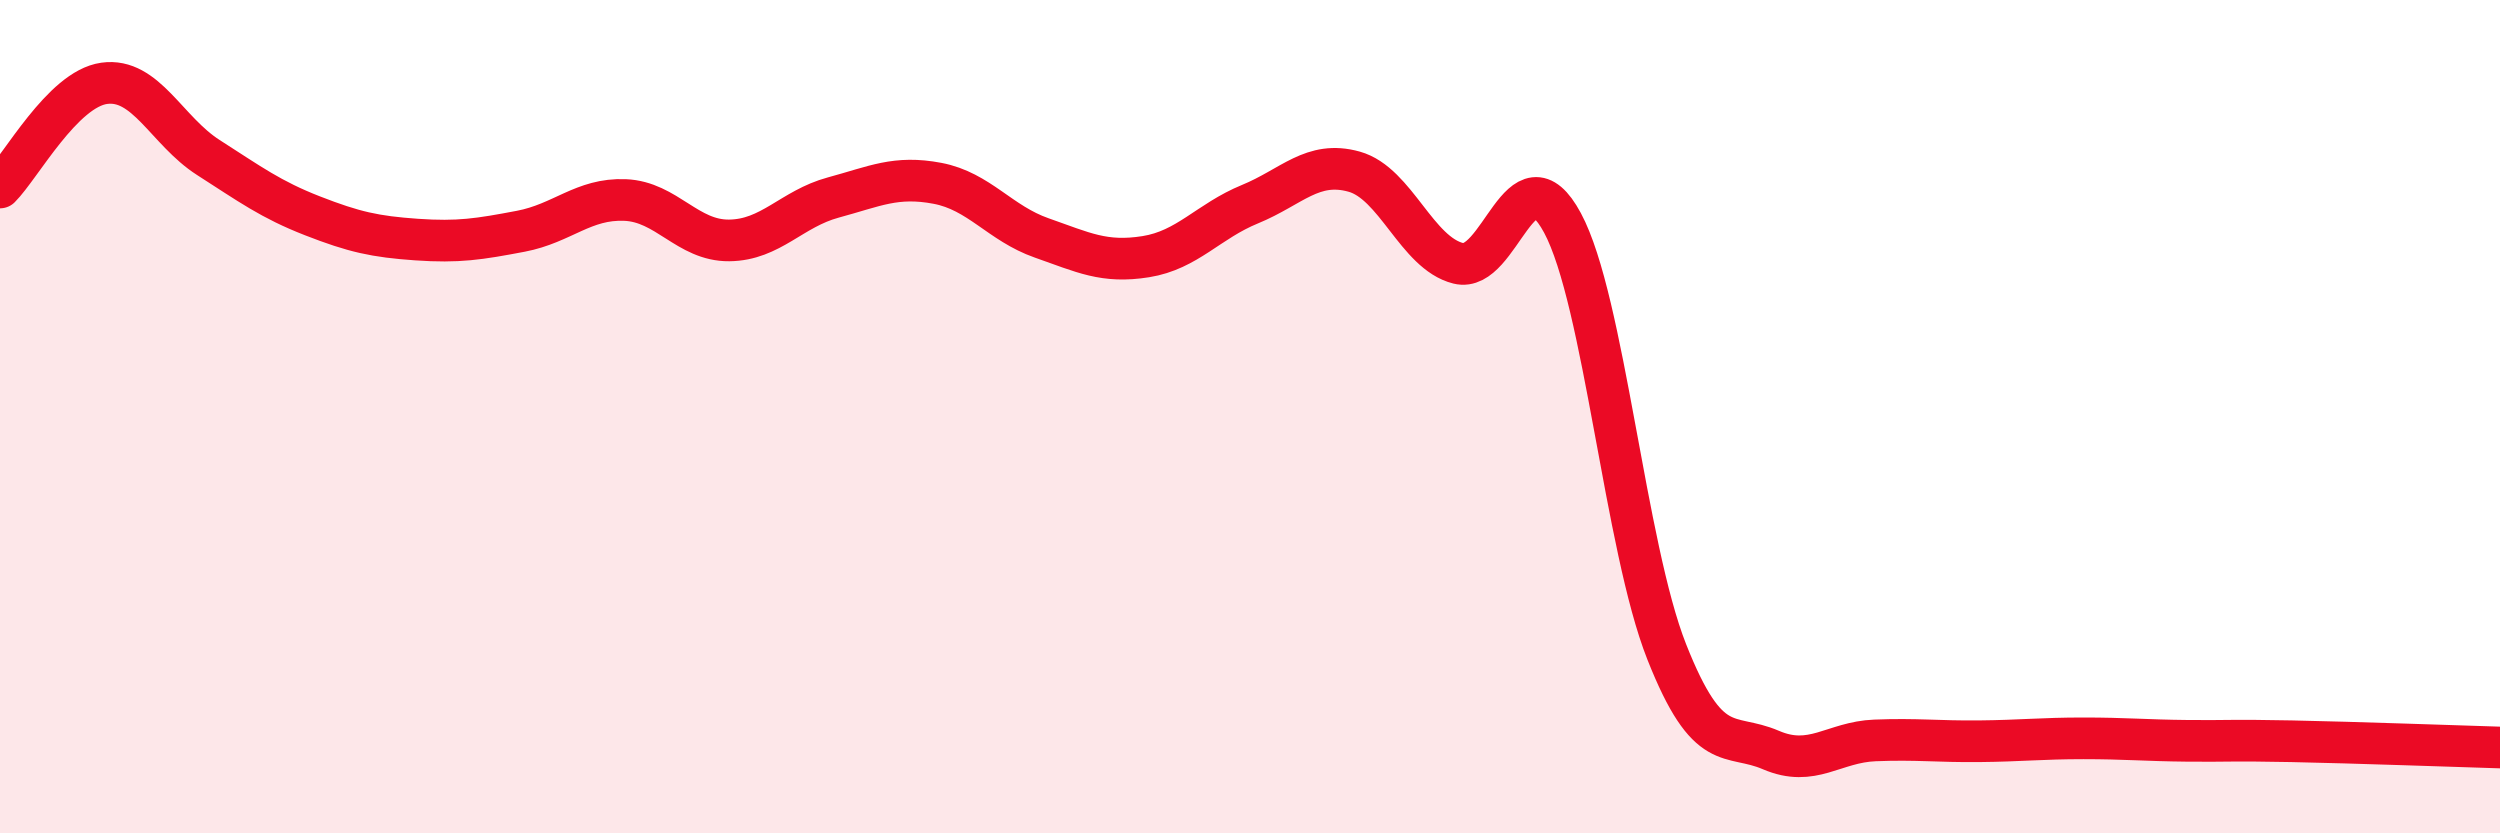
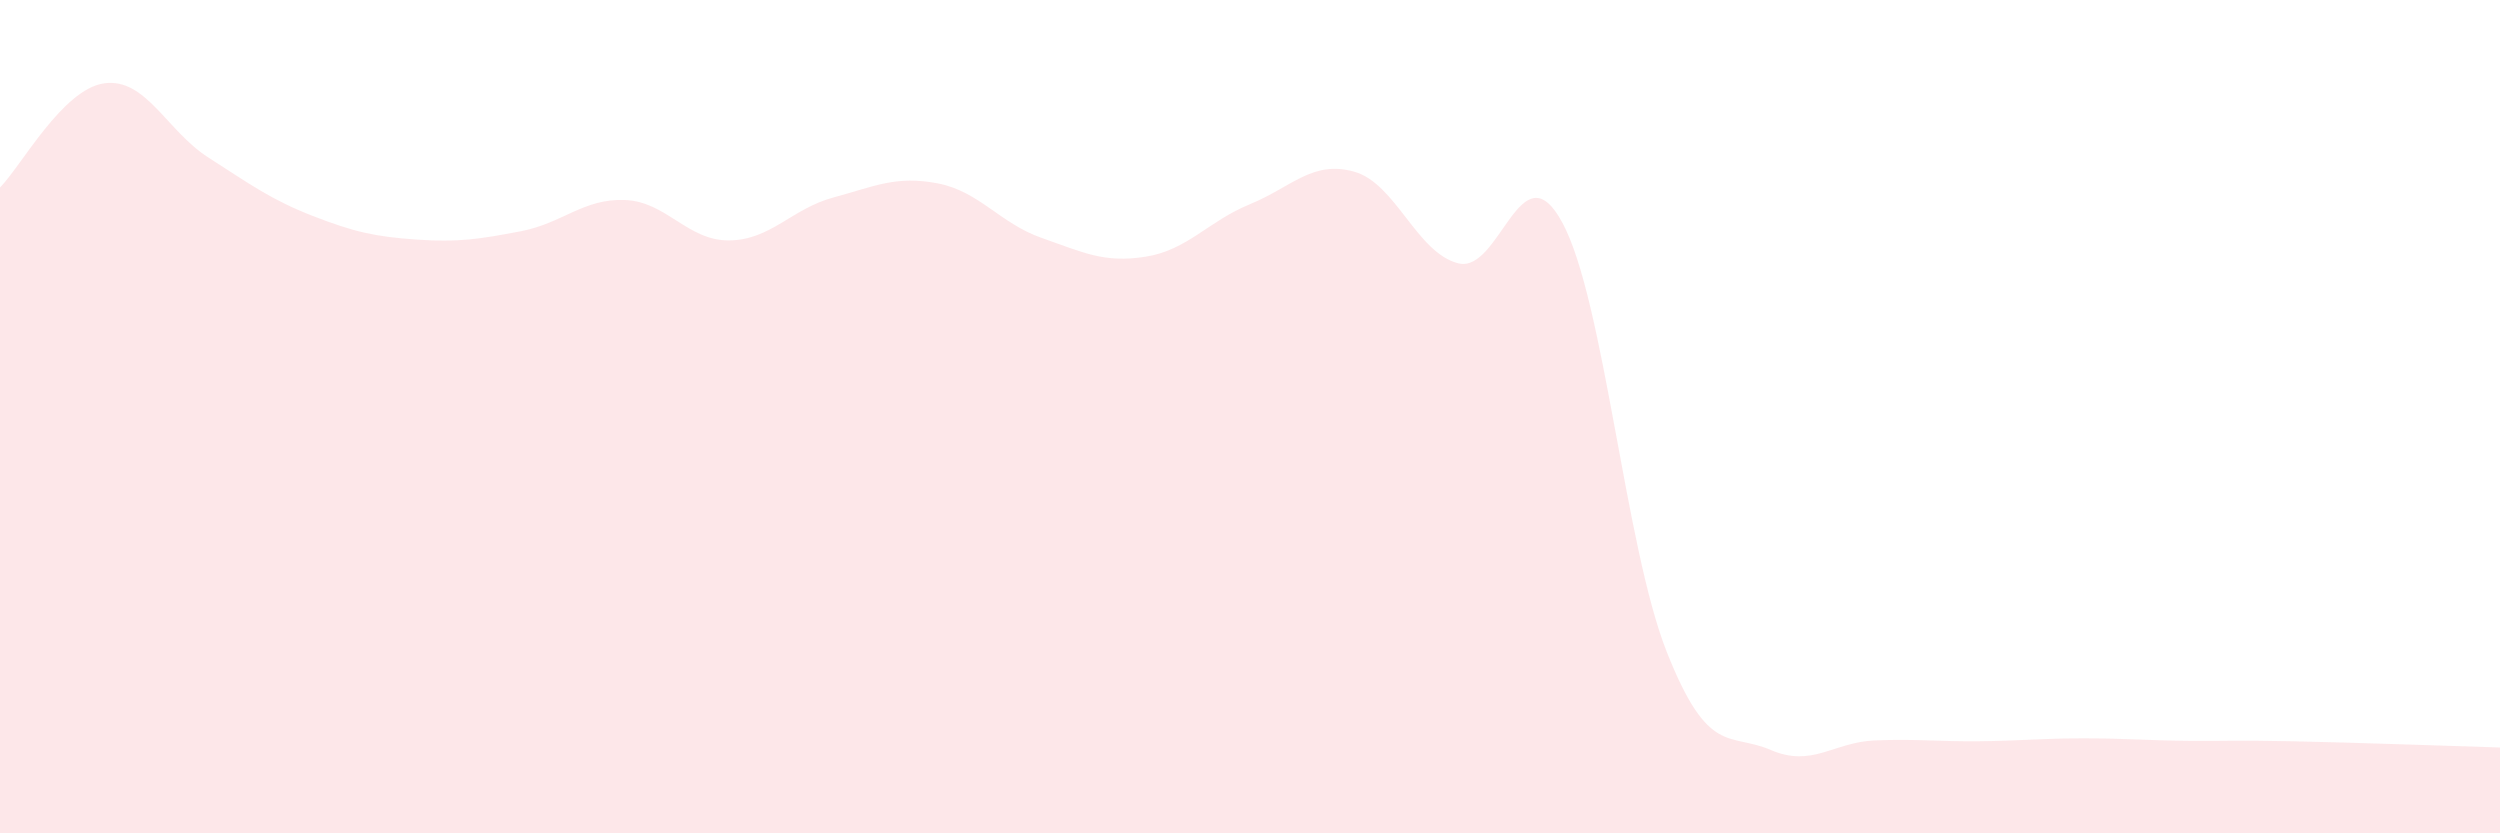
<svg xmlns="http://www.w3.org/2000/svg" width="60" height="20" viewBox="0 0 60 20">
  <path d="M 0,4.5 C 0.5,4 1.5,2.14 2.5,2 C 3.5,1.86 4,3.14 5,3.78 C 6,4.42 6.5,4.79 7.5,5.18 C 8.5,5.57 9,5.68 10,5.75 C 11,5.82 11.5,5.74 12.5,5.55 C 13.5,5.36 14,4.76 15,4.8 C 16,4.84 16.5,5.78 17.5,5.77 C 18.5,5.76 19,5.01 20,4.74 C 21,4.47 21.5,4.21 22.5,4.4 C 23.5,4.59 24,5.36 25,5.71 C 26,6.06 26.5,6.32 27.5,6.16 C 28.5,6 29,5.31 30,4.9 C 31,4.49 31.5,3.84 32.5,4.12 C 33.5,4.4 34,6.07 35,6.32 C 36,6.57 36.5,3.49 37.5,5.35 C 38.5,7.21 39,13.11 40,15.64 C 41,18.17 41.5,17.57 42.5,18 C 43.5,18.43 44,17.81 45,17.77 C 46,17.73 46.5,17.8 47.5,17.79 C 48.5,17.78 49,17.72 50,17.72 C 51,17.72 51.5,17.77 52.5,17.78 C 53.5,17.79 53.5,17.76 55,17.79 C 56.5,17.82 59,17.91 60,17.94L60 20L0 20Z" fill="#EB0A25" opacity="0.1" stroke-linecap="round" stroke-linejoin="round" />
-   <path d="M 0,4.5 C 0.5,4 1.5,2.14 2.5,2 C 3.5,1.86 4,3.14 5,3.78 C 6,4.42 6.5,4.79 7.5,5.18 C 8.5,5.57 9,5.68 10,5.75 C 11,5.82 11.5,5.74 12.5,5.55 C 13.5,5.36 14,4.76 15,4.8 C 16,4.84 16.5,5.78 17.5,5.77 C 18.5,5.76 19,5.01 20,4.74 C 21,4.47 21.5,4.21 22.5,4.4 C 23.5,4.59 24,5.36 25,5.71 C 26,6.06 26.5,6.32 27.5,6.16 C 28.5,6 29,5.31 30,4.9 C 31,4.49 31.5,3.84 32.5,4.12 C 33.5,4.4 34,6.07 35,6.32 C 36,6.57 36.5,3.49 37.5,5.35 C 38.5,7.21 39,13.11 40,15.64 C 41,18.17 41.5,17.57 42.5,18 C 43.5,18.43 44,17.81 45,17.77 C 46,17.73 46.5,17.8 47.5,17.79 C 48.5,17.78 49,17.72 50,17.72 C 51,17.72 51.5,17.77 52.5,17.78 C 53.5,17.79 53.5,17.76 55,17.79 C 56.5,17.82 59,17.91 60,17.94" stroke="#EB0A25" stroke-width="1" fill="none" stroke-linecap="round" stroke-linejoin="round" />
</svg>